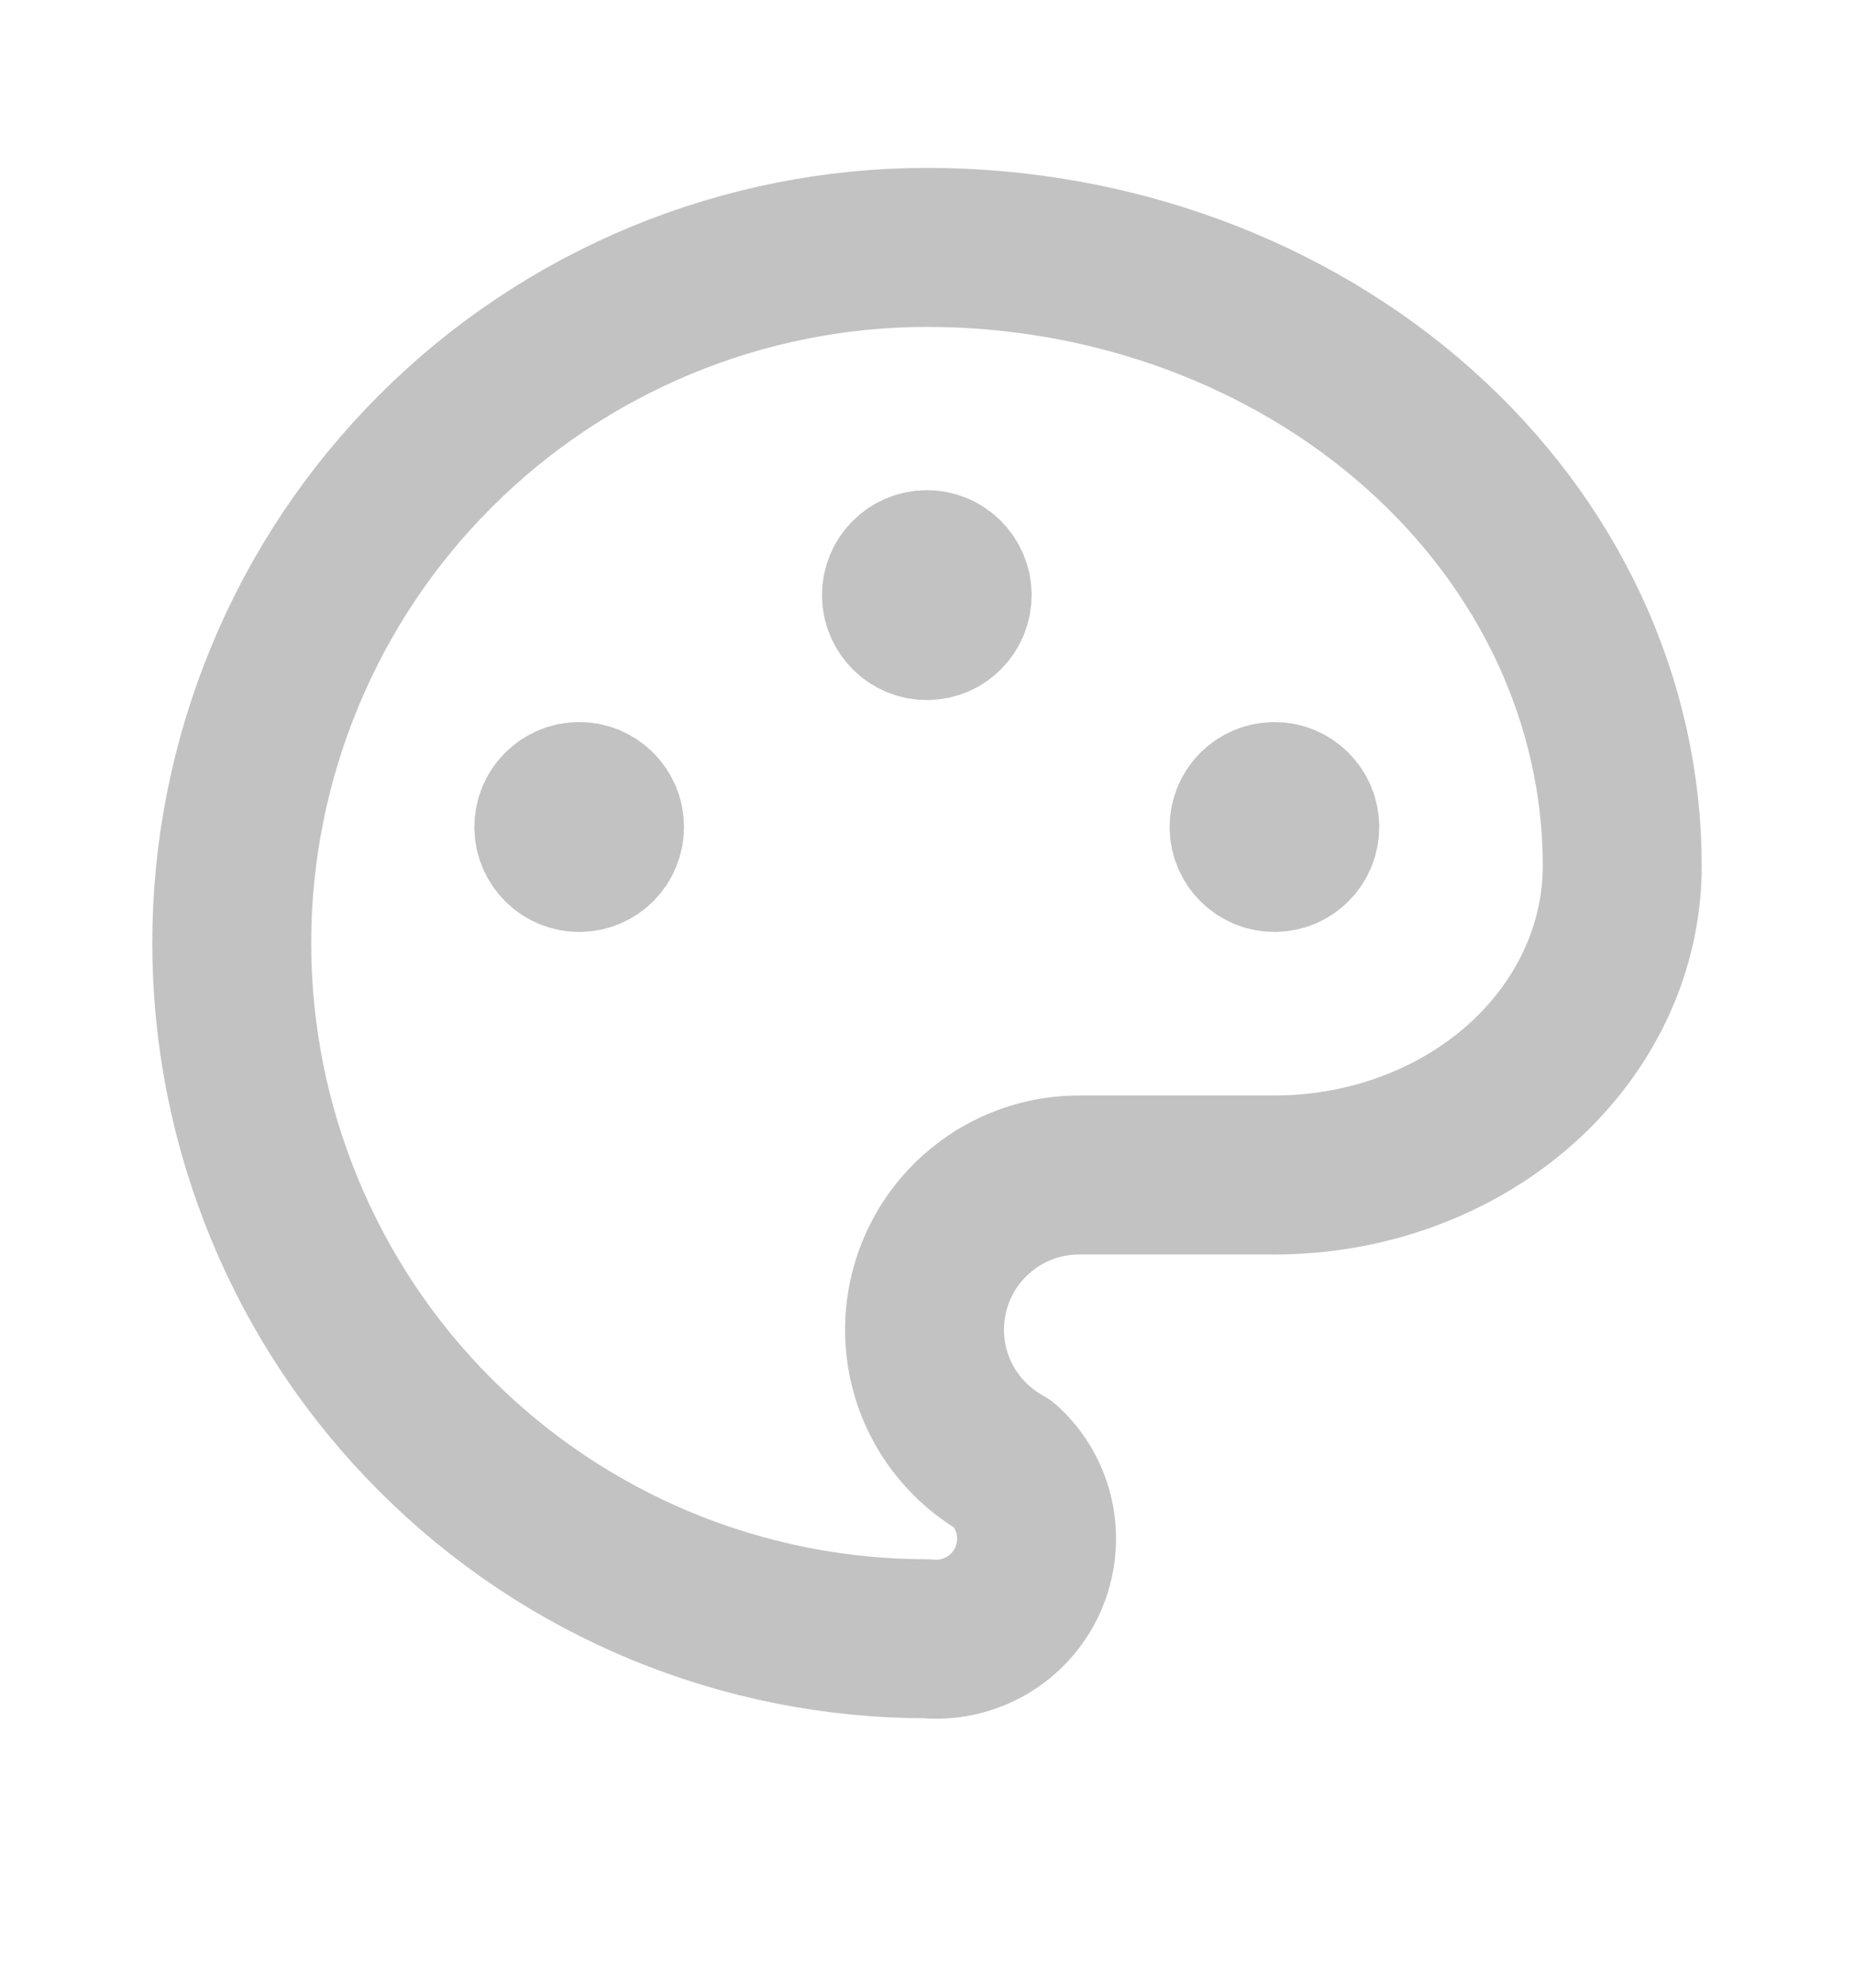
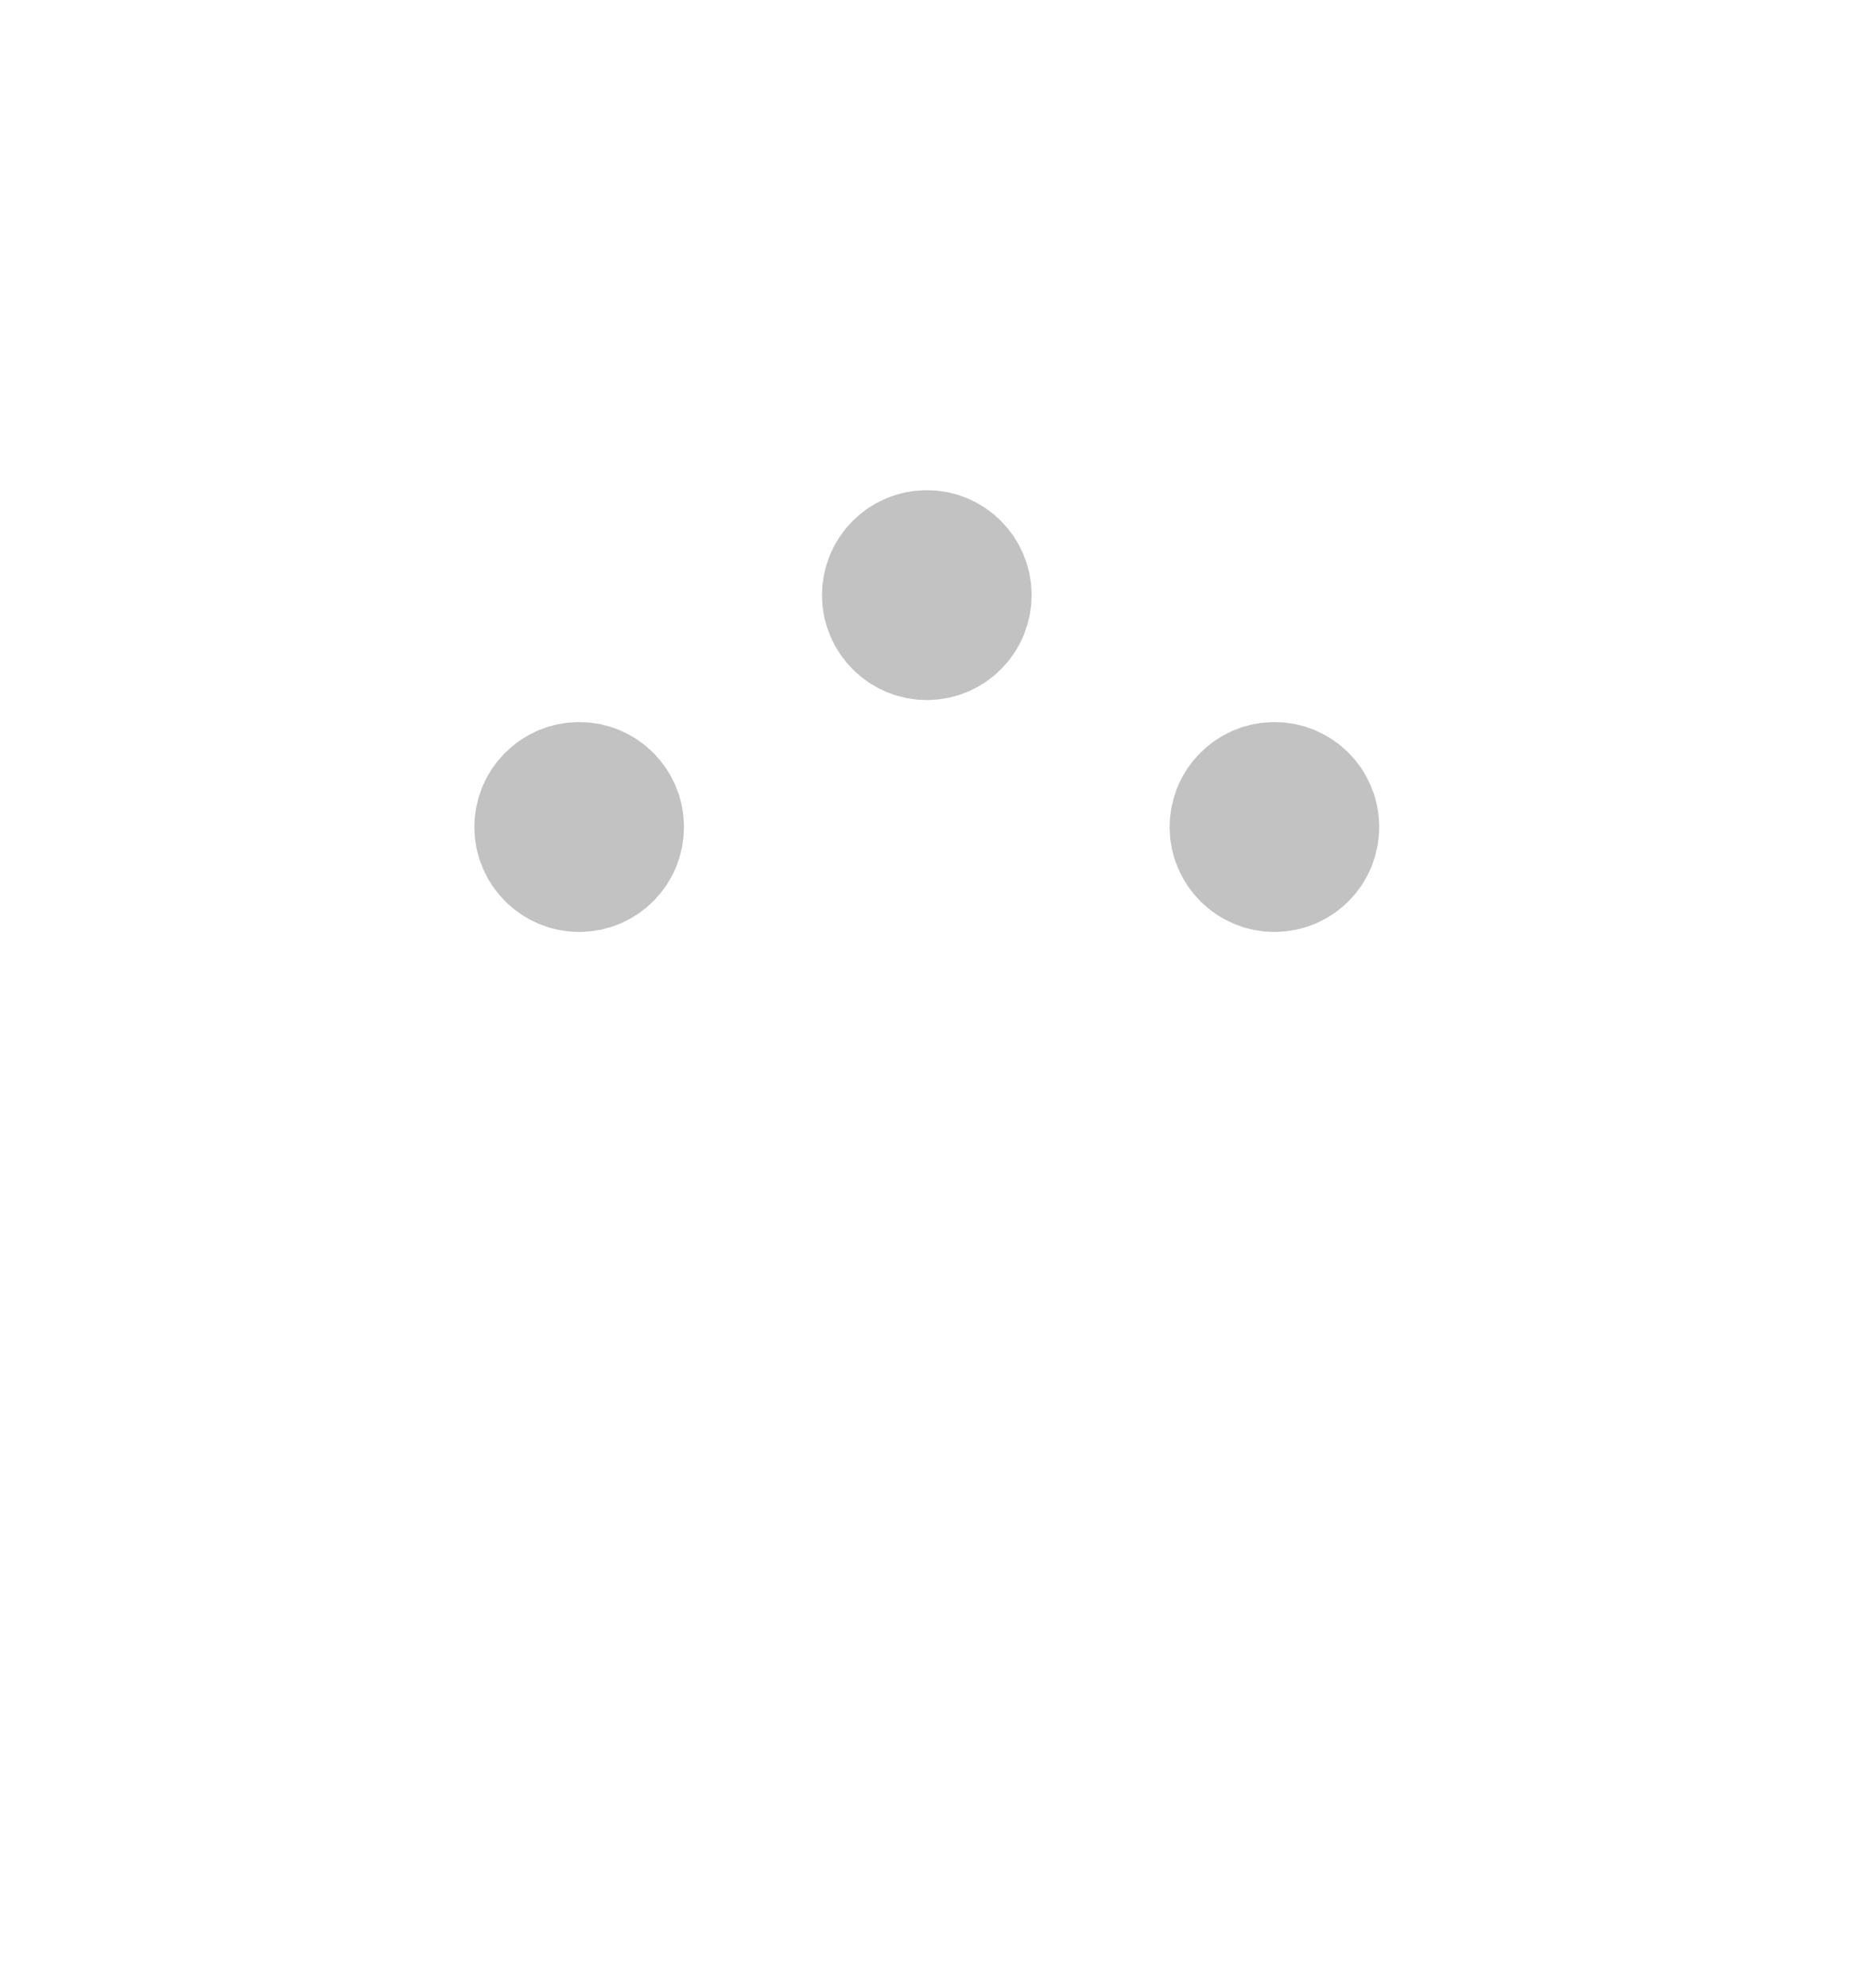
<svg xmlns="http://www.w3.org/2000/svg" width="14" height="15" viewBox="0 0 14 15" fill="none">
  <g clip-path="url(#clip0_1436_7577)">
-     <path d="M7 12.367C6.311 12.367 5.628 12.231 4.991 11.968C4.354 11.704 3.775 11.317 3.288 10.829C2.8 10.342 2.413 9.763 2.15 9.126C1.886 8.489 1.75 7.807 1.75 7.117C1.75 6.428 1.886 5.745 2.15 5.108C2.413 4.471 2.8 3.892 3.288 3.405C3.775 2.917 4.354 2.531 4.991 2.267C5.628 2.003 6.311 1.867 7 1.867C8.392 1.867 9.728 2.359 10.712 3.234C11.697 4.109 12.25 5.296 12.25 6.534C12.25 7.153 11.973 7.746 11.481 8.184C10.989 8.621 10.321 8.867 9.625 8.867H8.167C7.906 8.863 7.652 8.946 7.445 9.103C7.237 9.26 7.088 9.482 7.021 9.733C6.954 9.985 6.972 10.251 7.074 10.491C7.176 10.73 7.356 10.929 7.583 11.055C7.7 11.162 7.78 11.303 7.812 11.459C7.844 11.614 7.826 11.775 7.762 11.92C7.698 12.065 7.59 12.186 7.453 12.266C7.316 12.346 7.158 12.382 7 12.367" stroke="#C2C2C2" stroke-width="1.2" stroke-linecap="round" stroke-linejoin="round" />
    <path d="M4.374 6.533C4.535 6.533 4.665 6.402 4.665 6.241C4.665 6.08 4.535 5.949 4.374 5.949C4.213 5.949 4.082 6.08 4.082 6.241C4.082 6.402 4.213 6.533 4.374 6.533Z" fill="#C2C2C2" stroke="#C2C2C2" stroke-linecap="round" stroke-linejoin="round" />
    <path d="M6.999 4.783C7.16 4.783 7.29 4.652 7.29 4.491C7.29 4.33 7.16 4.199 6.999 4.199C6.838 4.199 6.707 4.33 6.707 4.491C6.707 4.652 6.838 4.783 6.999 4.783Z" fill="#C2C2C2" stroke="#C2C2C2" stroke-linecap="round" stroke-linejoin="round" />
    <path d="M9.624 6.533C9.785 6.533 9.915 6.402 9.915 6.241C9.915 6.08 9.785 5.949 9.624 5.949C9.463 5.949 9.332 6.08 9.332 6.241C9.332 6.402 9.463 6.533 9.624 6.533Z" fill="#C2C2C2" stroke="#C2C2C2" stroke-linecap="round" stroke-linejoin="round" />
  </g>
  <defs>
    <clipPath id="clip0_1436_7577">
      <rect width="14" height="14" fill="white" transform="translate(0 0.117)" />
    </clipPath>
  </defs>
</svg>